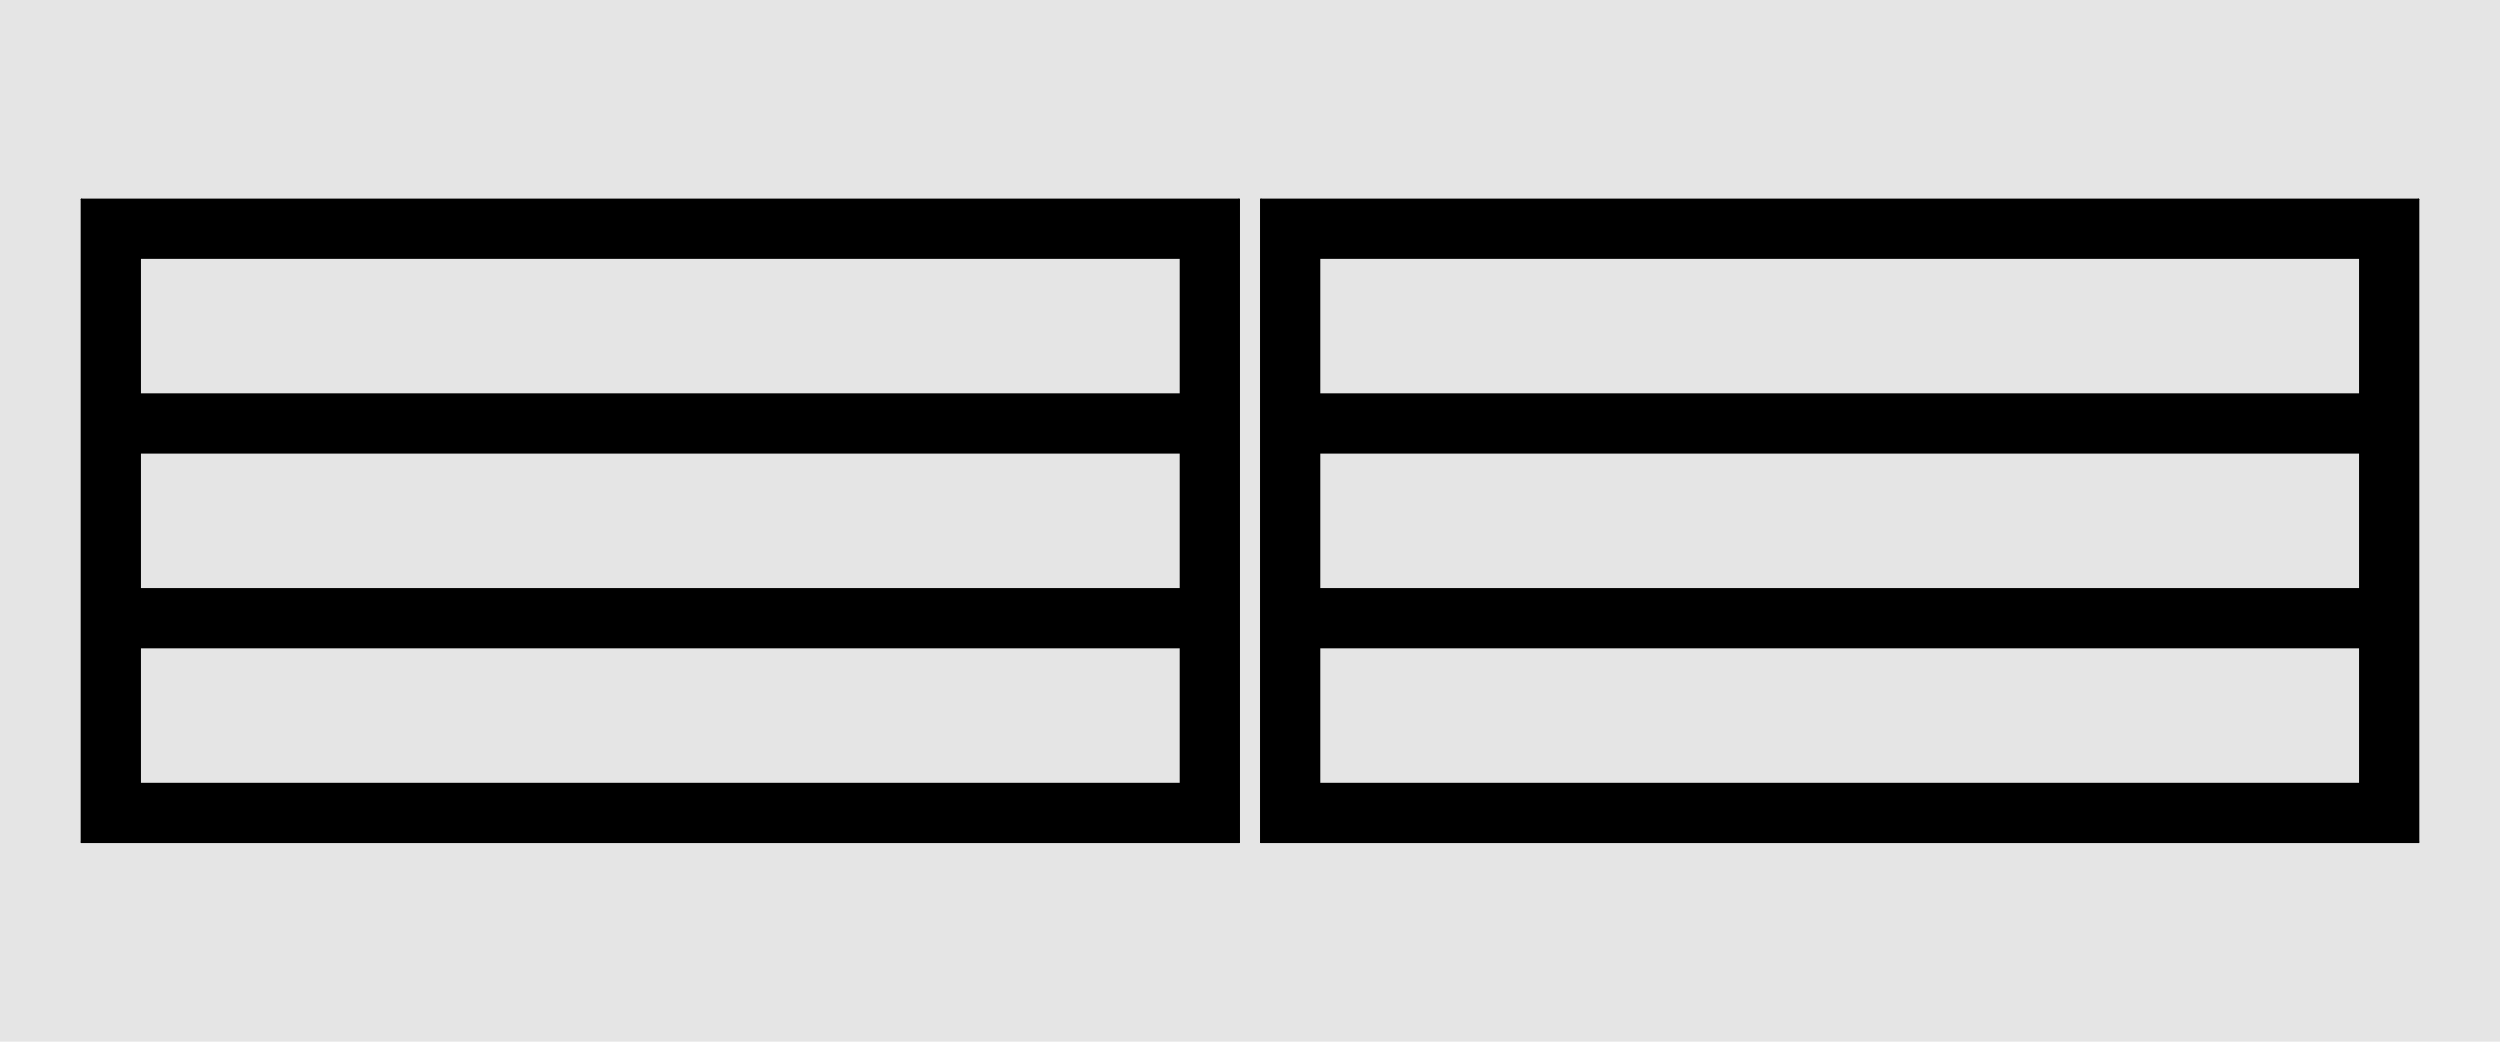
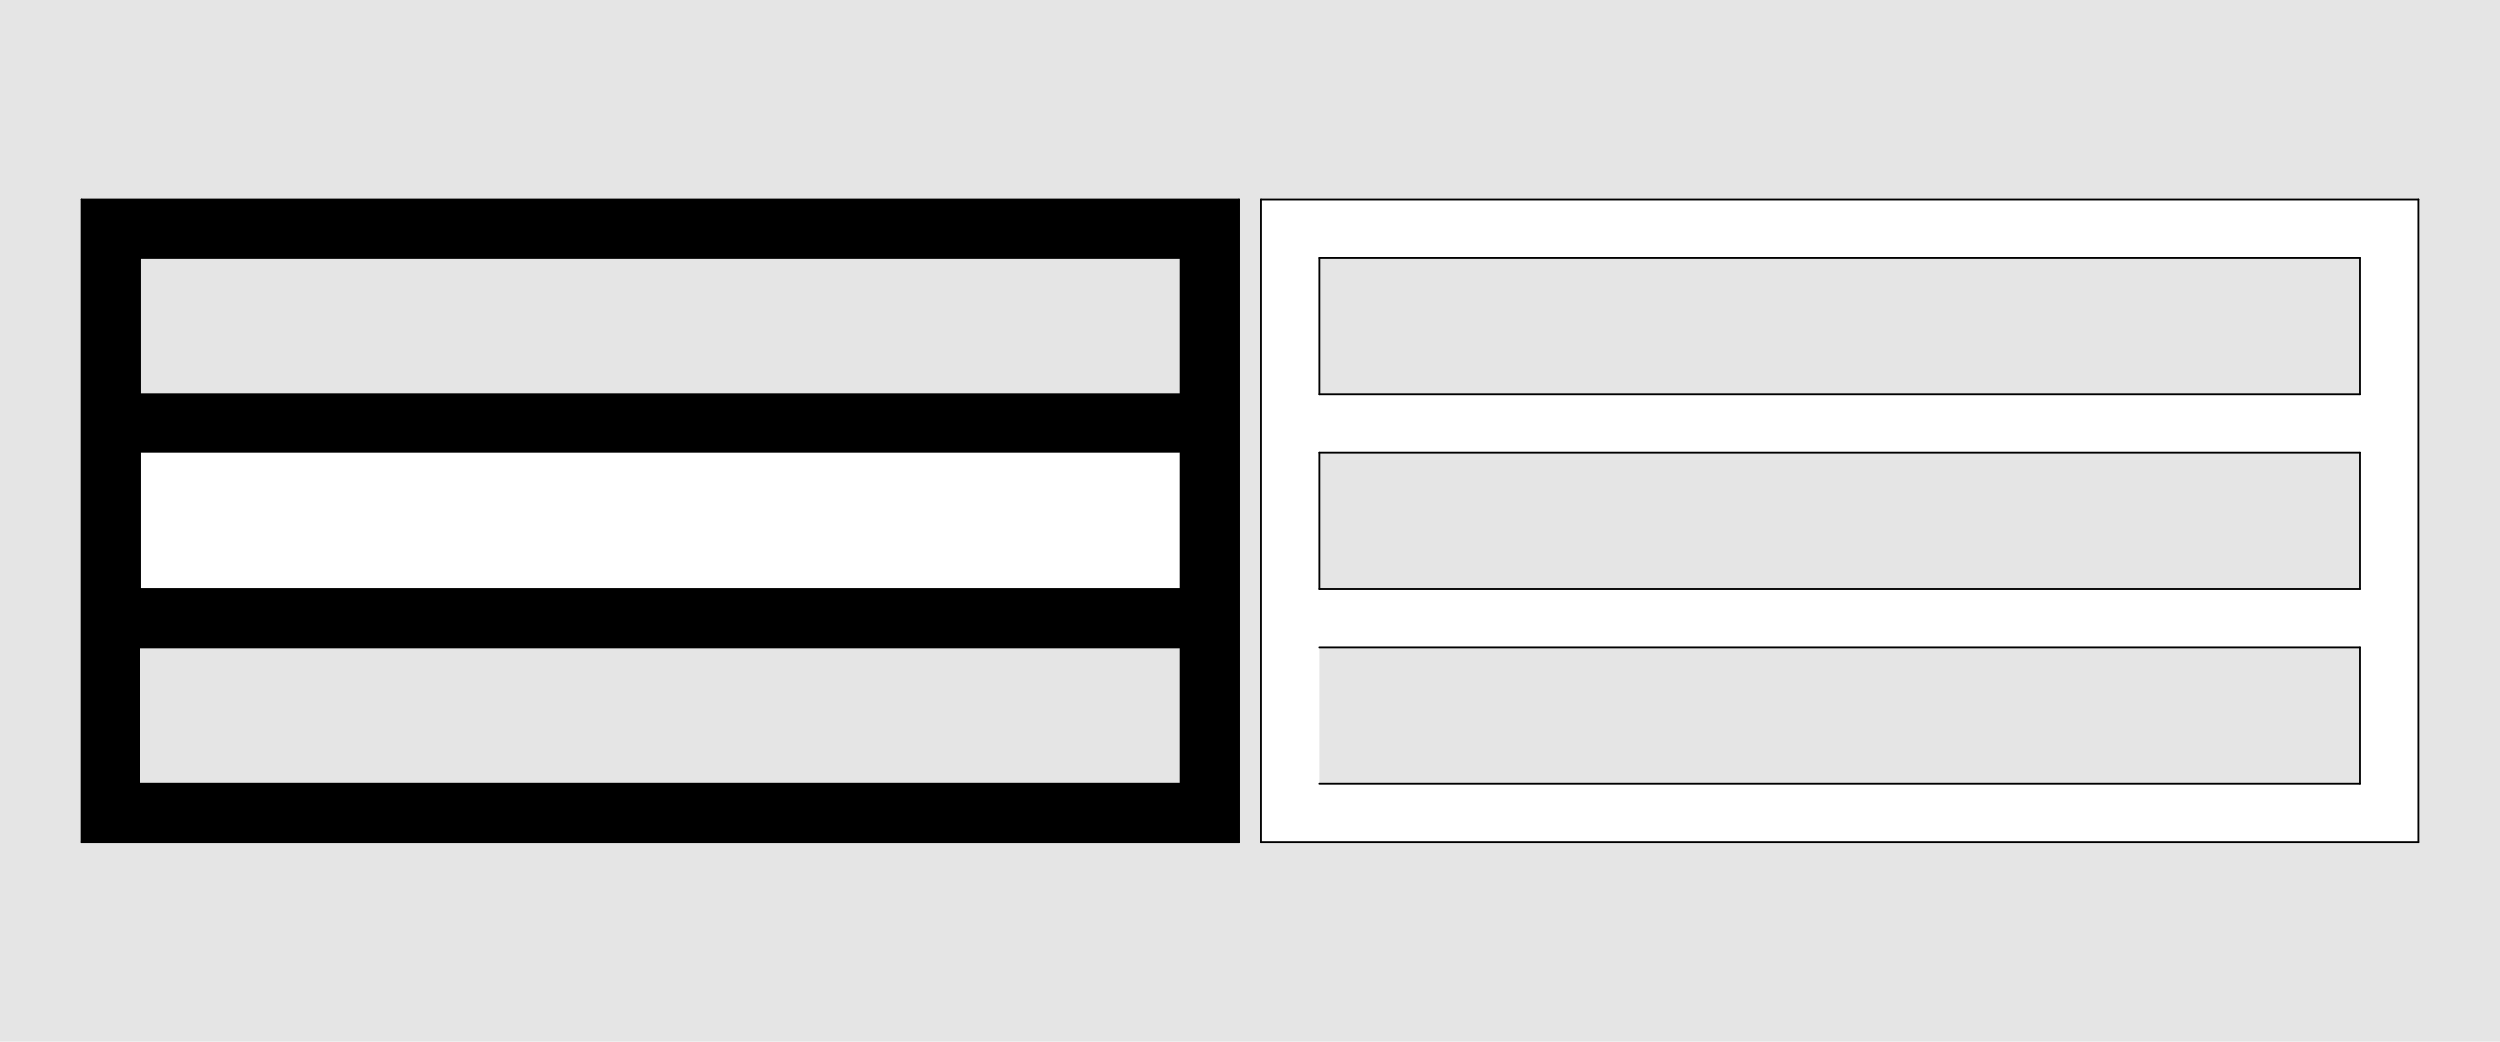
<svg xmlns="http://www.w3.org/2000/svg" id="Default" viewBox="0 0 1920 800">
  <defs>
    <style>
      .cls-1 {
        fill: none;
        stroke: #000;
        stroke-linecap: round;
        stroke-linejoin: round;
        stroke-width: 1.42px;
      }

      .cls-2, .cls-3 {
        fill: #e5e5e5;
      }

      .cls-2, .cls-4 {
        fill-rule: evenodd;
      }
    </style>
  </defs>
  <g id="HATCH">
    <path class="cls-4" d="m951.59,153.23H62.67v493.53h888.92V153.23M107.54,198.1v104.69h799.19v-104.69H107.54m0,149.56v104.69h799.19v-104.69H107.54m0,149.56v104.69h799.19v-104.69H107.54Z" />
  </g>
  <g id="HATCH-2" data-name="HATCH">
-     <path class="cls-4" d="m968.41,153.23v493.53s888.92,0,888.92,0V153.23h-888.92m44.87,299.11h799.19v-104.69h-799.19v104.69m0,149.56h799.19v-104.69h-799.19v104.69m0-299.11h799.19s0-104.69,0-104.69h-799.19v104.69Z" />
-   </g>
+     </g>
  <g id="HATCH-3" data-name="HATCH">
    <path class="cls-2" d="m1920,0H0v800h1920V0m-951.59,153.23v493.53s888.92,0,888.92,0V153.23h-888.92m-16.82,0H62.67v493.53h888.92V153.23Z" />
  </g>
  <g id="LINE">
    <line class="cls-1" x1="951.59" y1="153.23" x2="62.67" y2="153.23" />
  </g>
  <g id="LINE-2" data-name="LINE">
    <line class="cls-1" x1="951.59" y1="646.77" x2="951.59" y2="153.23" />
  </g>
  <g id="LINE-3" data-name="LINE">
    <line class="cls-1" x1="62.67" y1="646.77" x2="951.59" y2="646.77" />
  </g>
  <g id="LINE-4" data-name="LINE">
    <line class="cls-1" x1="62.67" y1="153.23" x2="62.67" y2="646.77" />
  </g>
  <g id="LINE-5" data-name="LINE">
    <line class="cls-1" x1="968.41" y1="153.23" x2="1857.33" y2="153.23" />
  </g>
  <g id="LINE-6" data-name="LINE">
    <line class="cls-1" x1="1857.33" y1="153.23" x2="1857.33" y2="646.77" />
  </g>
  <g id="LINE-7" data-name="LINE">
    <line class="cls-1" x1="1857.33" y1="646.77" x2="968.41" y2="646.77" />
  </g>
  <g id="LINE-8" data-name="LINE">
    <line class="cls-1" x1="968.41" y1="646.77" x2="968.41" y2="153.23" />
  </g>
  <g id="HATCH-4" data-name="HATCH">
    <rect class="cls-3" x="107.54" y="198.1" width="799.19" height="104.69" />
  </g>
  <g id="LINE-9" data-name="LINE">
    <line class="cls-1" x1="906.72" y1="198.1" x2="107.54" y2="198.1" />
  </g>
  <g id="LINE-10" data-name="LINE">
    <line class="cls-1" x1="107.54" y1="198.1" x2="107.54" y2="302.79" />
  </g>
  <g id="LINE-11" data-name="LINE">
    <line class="cls-1" x1="107.54" y1="302.79" x2="906.72" y2="302.79" />
  </g>
  <g id="LINE-12" data-name="LINE">
    <line class="cls-1" x1="906.72" y1="302.79" x2="906.72" y2="198.1" />
  </g>
  <g id="HATCH-5" data-name="HATCH">
-     <rect class="cls-3" x="107.54" y="347.66" width="799.19" height="104.69" />
-   </g>
+     </g>
  <g id="LINE-13" data-name="LINE">
-     <line class="cls-1" x1="906.72" y1="347.66" x2="107.54" y2="347.66" />
-   </g>
+     </g>
  <g id="LINE-14" data-name="LINE">
    <line class="cls-1" x1="107.54" y1="347.66" x2="107.54" y2="452.34" />
  </g>
  <g id="LINE-15" data-name="LINE">
    <line class="cls-1" x1="107.54" y1="452.34" x2="906.72" y2="452.34" />
  </g>
  <g id="LINE-16" data-name="LINE">
    <line class="cls-1" x1="906.72" y1="452.34" x2="906.72" y2="347.66" />
  </g>
  <g id="HATCH-6" data-name="HATCH">
    <rect class="cls-3" x="107.54" y="497.21" width="799.19" height="104.69" />
  </g>
  <g id="LINE-17" data-name="LINE">
    <line class="cls-1" x1="906.72" y1="497.21" x2="107.54" y2="497.21" />
  </g>
  <g id="LINE-18" data-name="LINE">
-     <line class="cls-1" x1="107.54" y1="497.21" x2="107.54" y2="601.9" />
-   </g>
+     </g>
  <g id="LINE-19" data-name="LINE">
    <line class="cls-1" x1="107.54" y1="601.9" x2="906.72" y2="601.9" />
  </g>
  <g id="LINE-20" data-name="LINE">
    <line class="cls-1" x1="906.72" y1="601.9" x2="906.72" y2="497.21" />
  </g>
  <g id="HATCH-7" data-name="HATCH">
    <rect class="cls-3" x="1013.28" y="497.21" width="799.19" height="104.69" />
  </g>
  <g id="LINE-21" data-name="LINE">
    <line class="cls-1" x1="1812.46" y1="601.9" x2="1013.28" y2="601.9" />
  </g>
  <g id="LINE-22" data-name="LINE">
    <line class="cls-1" x1="1812.46" y1="497.21" x2="1812.46" y2="601.9" />
  </g>
  <g id="LINE-23" data-name="LINE">
    <line class="cls-1" x1="1013.28" y1="497.21" x2="1812.46" y2="497.21" />
  </g>
  <g id="LINE-24" data-name="LINE">
-     <line class="cls-1" x1="1013.28" y1="601.9" x2="1013.28" y2="497.21" />
-   </g>
+     </g>
  <g id="HATCH-8" data-name="HATCH">
    <rect class="cls-3" x="1013.28" y="347.66" width="799.19" height="104.69" />
  </g>
  <g id="LINE-25" data-name="LINE">
    <line class="cls-1" x1="1013.28" y1="347.66" x2="1812.46" y2="347.66" />
  </g>
  <g id="LINE-26" data-name="LINE">
    <line class="cls-1" x1="1013.28" y1="452.34" x2="1013.28" y2="347.66" />
  </g>
  <g id="LINE-27" data-name="LINE">
    <line class="cls-1" x1="1812.46" y1="452.34" x2="1013.28" y2="452.34" />
  </g>
  <g id="LINE-28" data-name="LINE">
    <line class="cls-1" x1="1812.46" y1="347.66" x2="1812.46" y2="452.34" />
  </g>
  <g id="HATCH-9" data-name="HATCH">
    <rect class="cls-3" x="1013.28" y="198.1" width="799.19" height="104.69" />
  </g>
  <g id="LINE-29" data-name="LINE">
    <line class="cls-1" x1="1812.46" y1="302.79" x2="1013.28" y2="302.79" />
  </g>
  <g id="LINE-30" data-name="LINE">
    <line class="cls-1" x1="1812.46" y1="198.1" x2="1812.46" y2="302.79" />
  </g>
  <g id="LINE-31" data-name="LINE">
    <line class="cls-1" x1="1013.28" y1="198.1" x2="1812.46" y2="198.1" />
  </g>
  <g id="LINE-32" data-name="LINE">
    <line class="cls-1" x1="1013.28" y1="302.79" x2="1013.28" y2="198.1" />
  </g>
</svg>